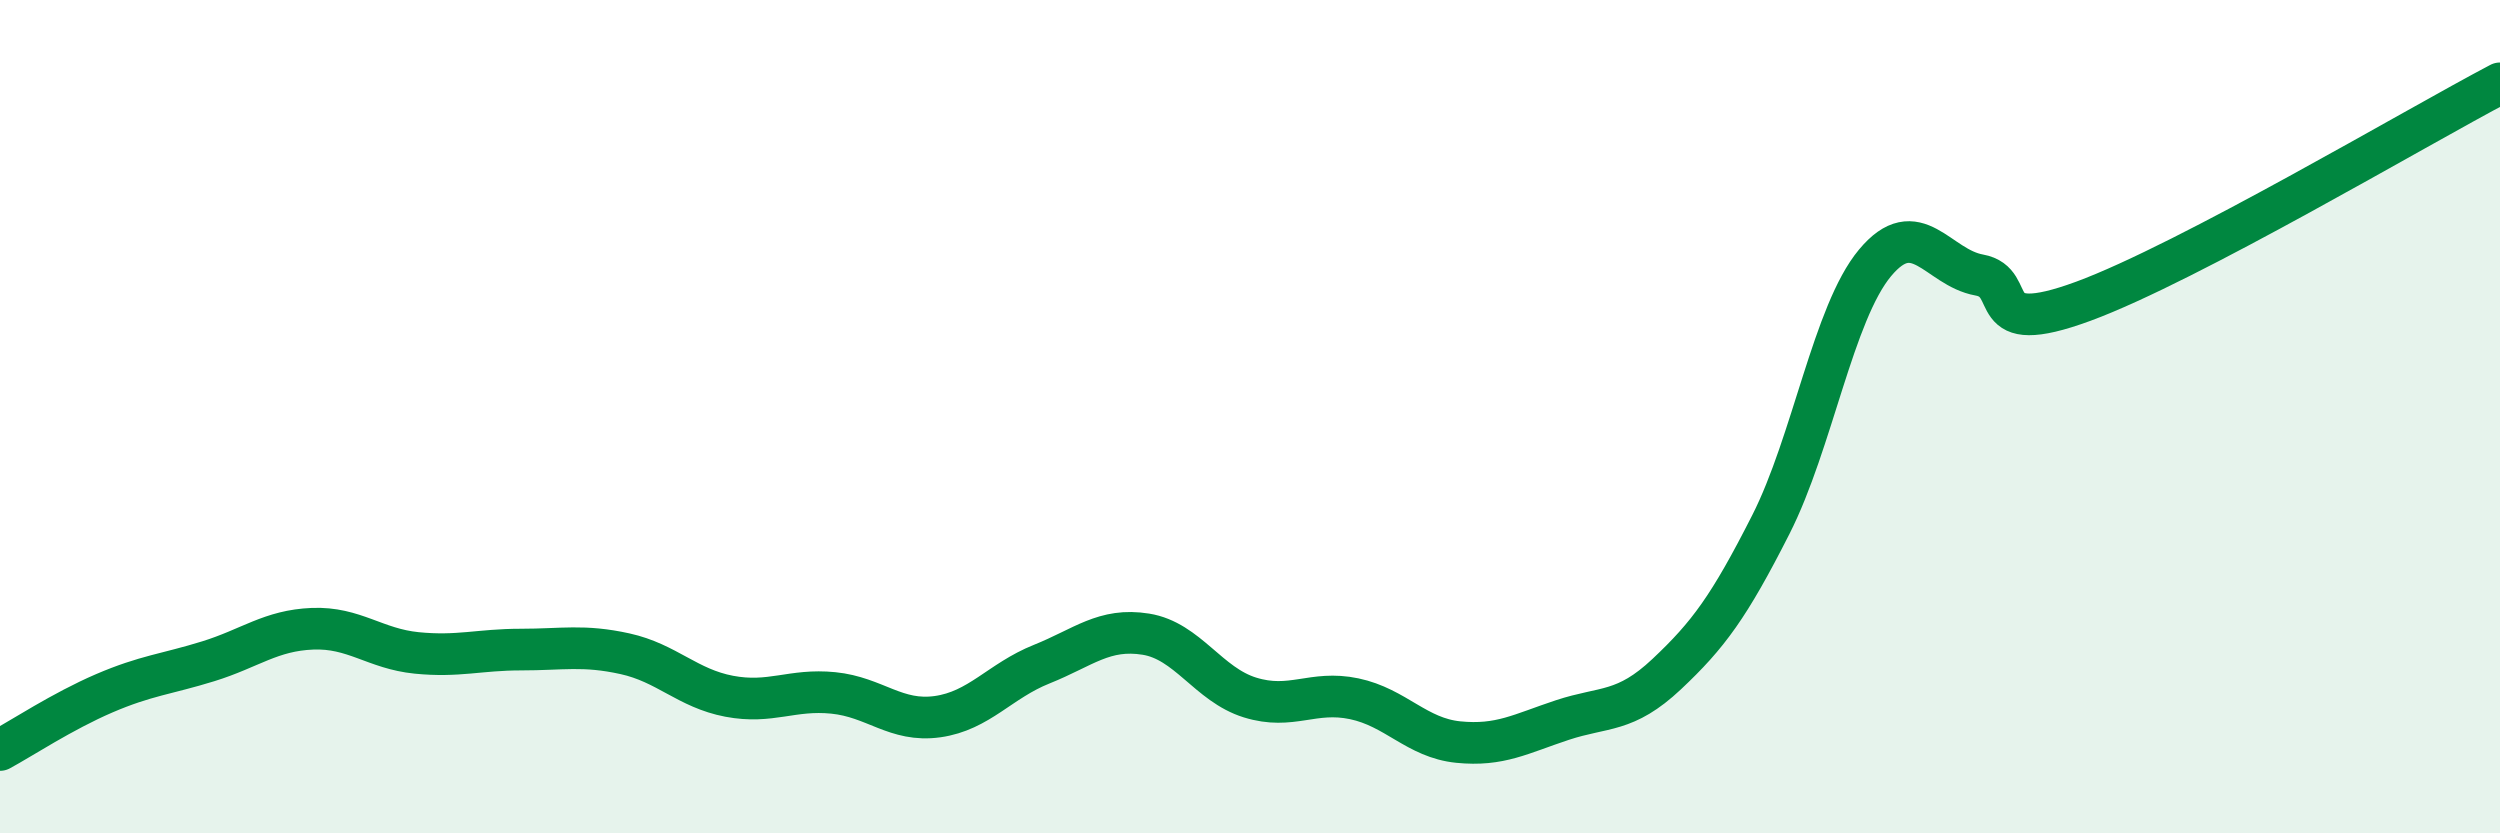
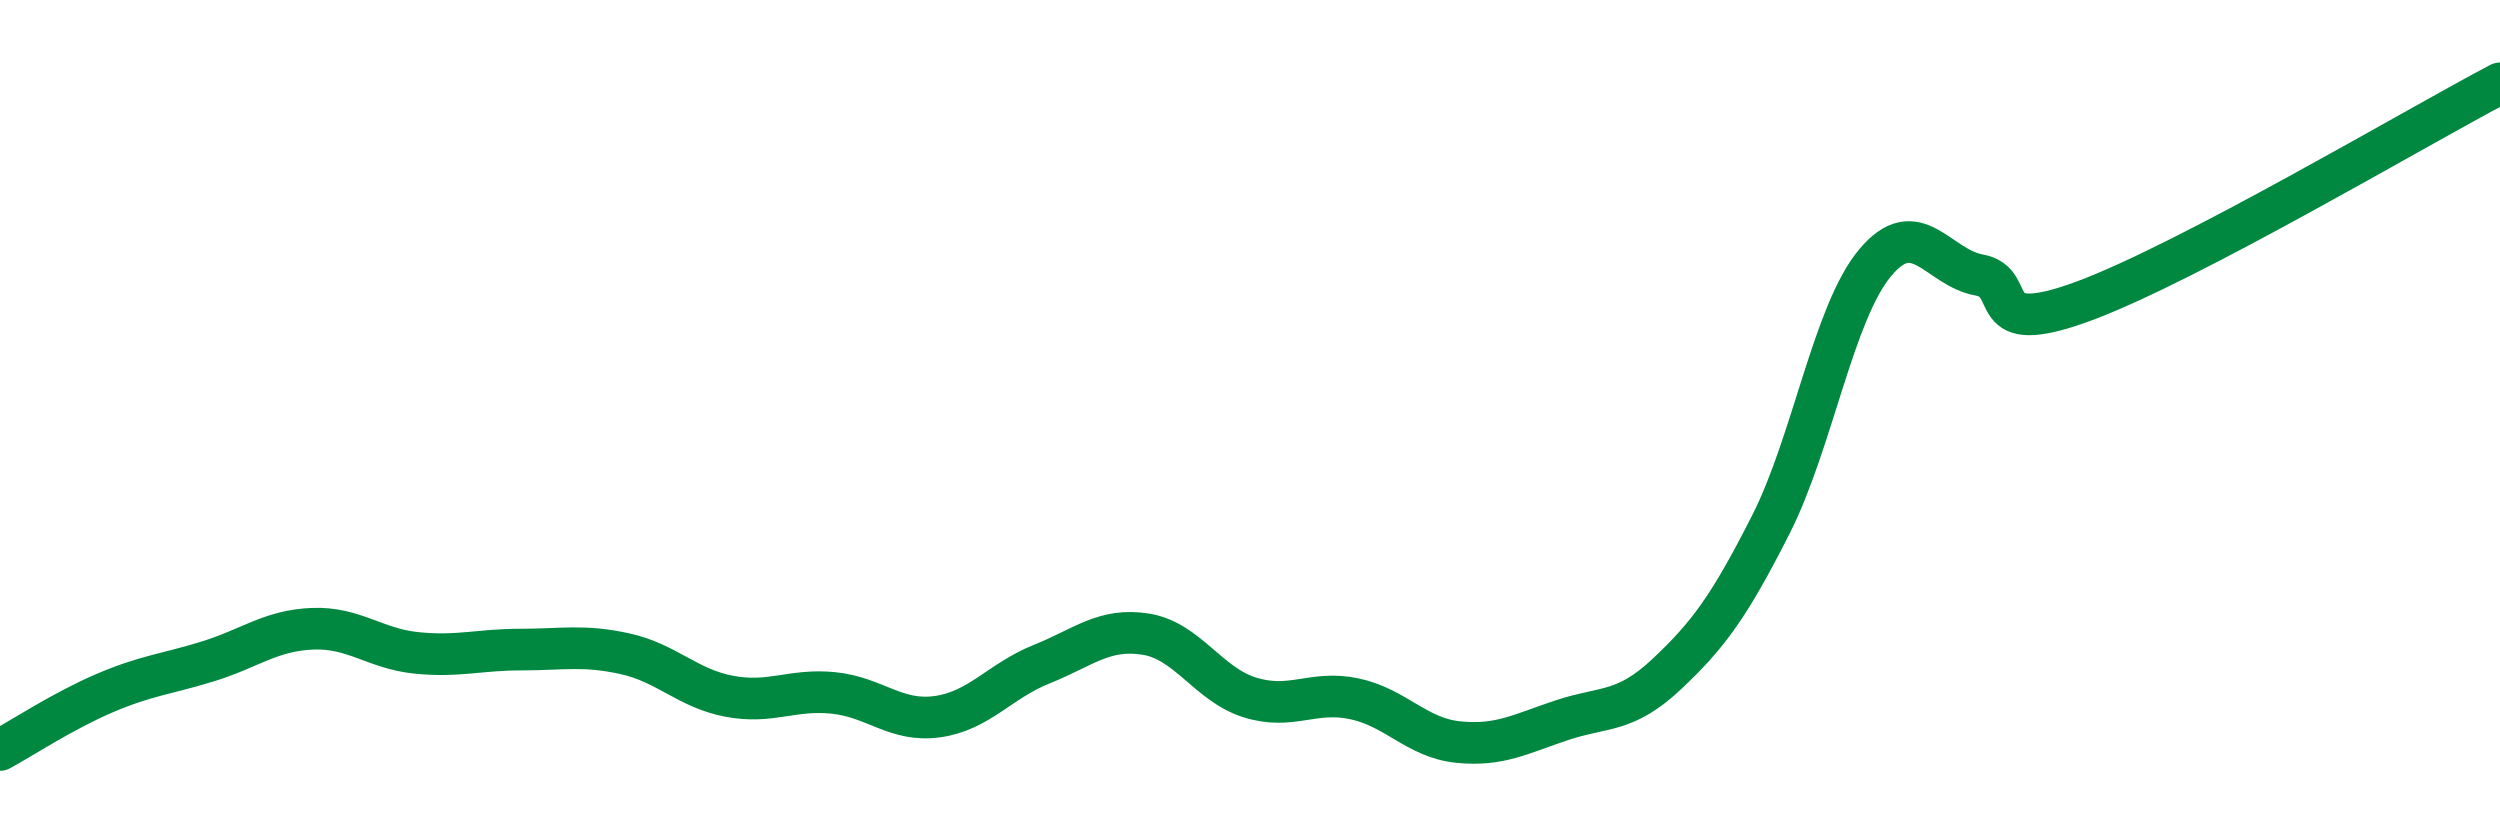
<svg xmlns="http://www.w3.org/2000/svg" width="60" height="20" viewBox="0 0 60 20">
-   <path d="M 0,18 C 0.5,17.73 1.5,17.07 2.5,16.64 C 3.5,16.21 4,16.18 5,15.87 C 6,15.56 6.5,15.13 7.5,15.09 C 8.5,15.05 9,15.57 10,15.67 C 11,15.77 11.5,15.59 12.5,15.59 C 13.5,15.59 14,15.47 15,15.69 C 16,15.91 16.5,16.52 17.5,16.71 C 18.5,16.9 19,16.53 20,16.63 C 21,16.73 21.5,17.34 22.5,17.2 C 23.5,17.06 24,16.34 25,15.94 C 26,15.54 26.5,15.06 27.5,15.22 C 28.5,15.38 29,16.43 30,16.74 C 31,17.05 31.5,16.56 32.5,16.77 C 33.5,16.98 34,17.71 35,17.81 C 36,17.91 36.5,17.61 37.5,17.28 C 38.5,16.95 39,17.12 40,16.18 C 41,15.24 41.5,14.56 42.5,12.59 C 43.5,10.62 44,7.51 45,6.31 C 46,5.11 46.5,6.42 47.5,6.6 C 48.5,6.78 47.5,8.15 50,7.23 C 52.5,6.31 58,3.05 60,2L60 20L0 20Z" fill="#008740" opacity="0.1" stroke-linecap="round" stroke-linejoin="round" />
  <path d="M 0,18 C 0.5,17.73 1.5,17.07 2.5,16.64 C 3.5,16.21 4,16.18 5,15.87 C 6,15.56 6.5,15.13 7.5,15.09 C 8.5,15.05 9,15.57 10,15.67 C 11,15.77 11.5,15.59 12.5,15.59 C 13.5,15.59 14,15.47 15,15.69 C 16,15.91 16.5,16.52 17.5,16.71 C 18.5,16.9 19,16.53 20,16.63 C 21,16.73 21.5,17.34 22.5,17.2 C 23.5,17.06 24,16.34 25,15.94 C 26,15.54 26.5,15.06 27.5,15.22 C 28.5,15.38 29,16.43 30,16.74 C 31,17.05 31.5,16.56 32.5,16.77 C 33.5,16.98 34,17.71 35,17.81 C 36,17.91 36.5,17.61 37.5,17.28 C 38.5,16.95 39,17.12 40,16.18 C 41,15.24 41.5,14.56 42.5,12.59 C 43.5,10.62 44,7.51 45,6.31 C 46,5.11 46.5,6.42 47.5,6.6 C 48.5,6.78 47.5,8.15 50,7.23 C 52.5,6.31 58,3.05 60,2" stroke="#008740" stroke-width="1" fill="none" stroke-linecap="round" stroke-linejoin="round" />
</svg>